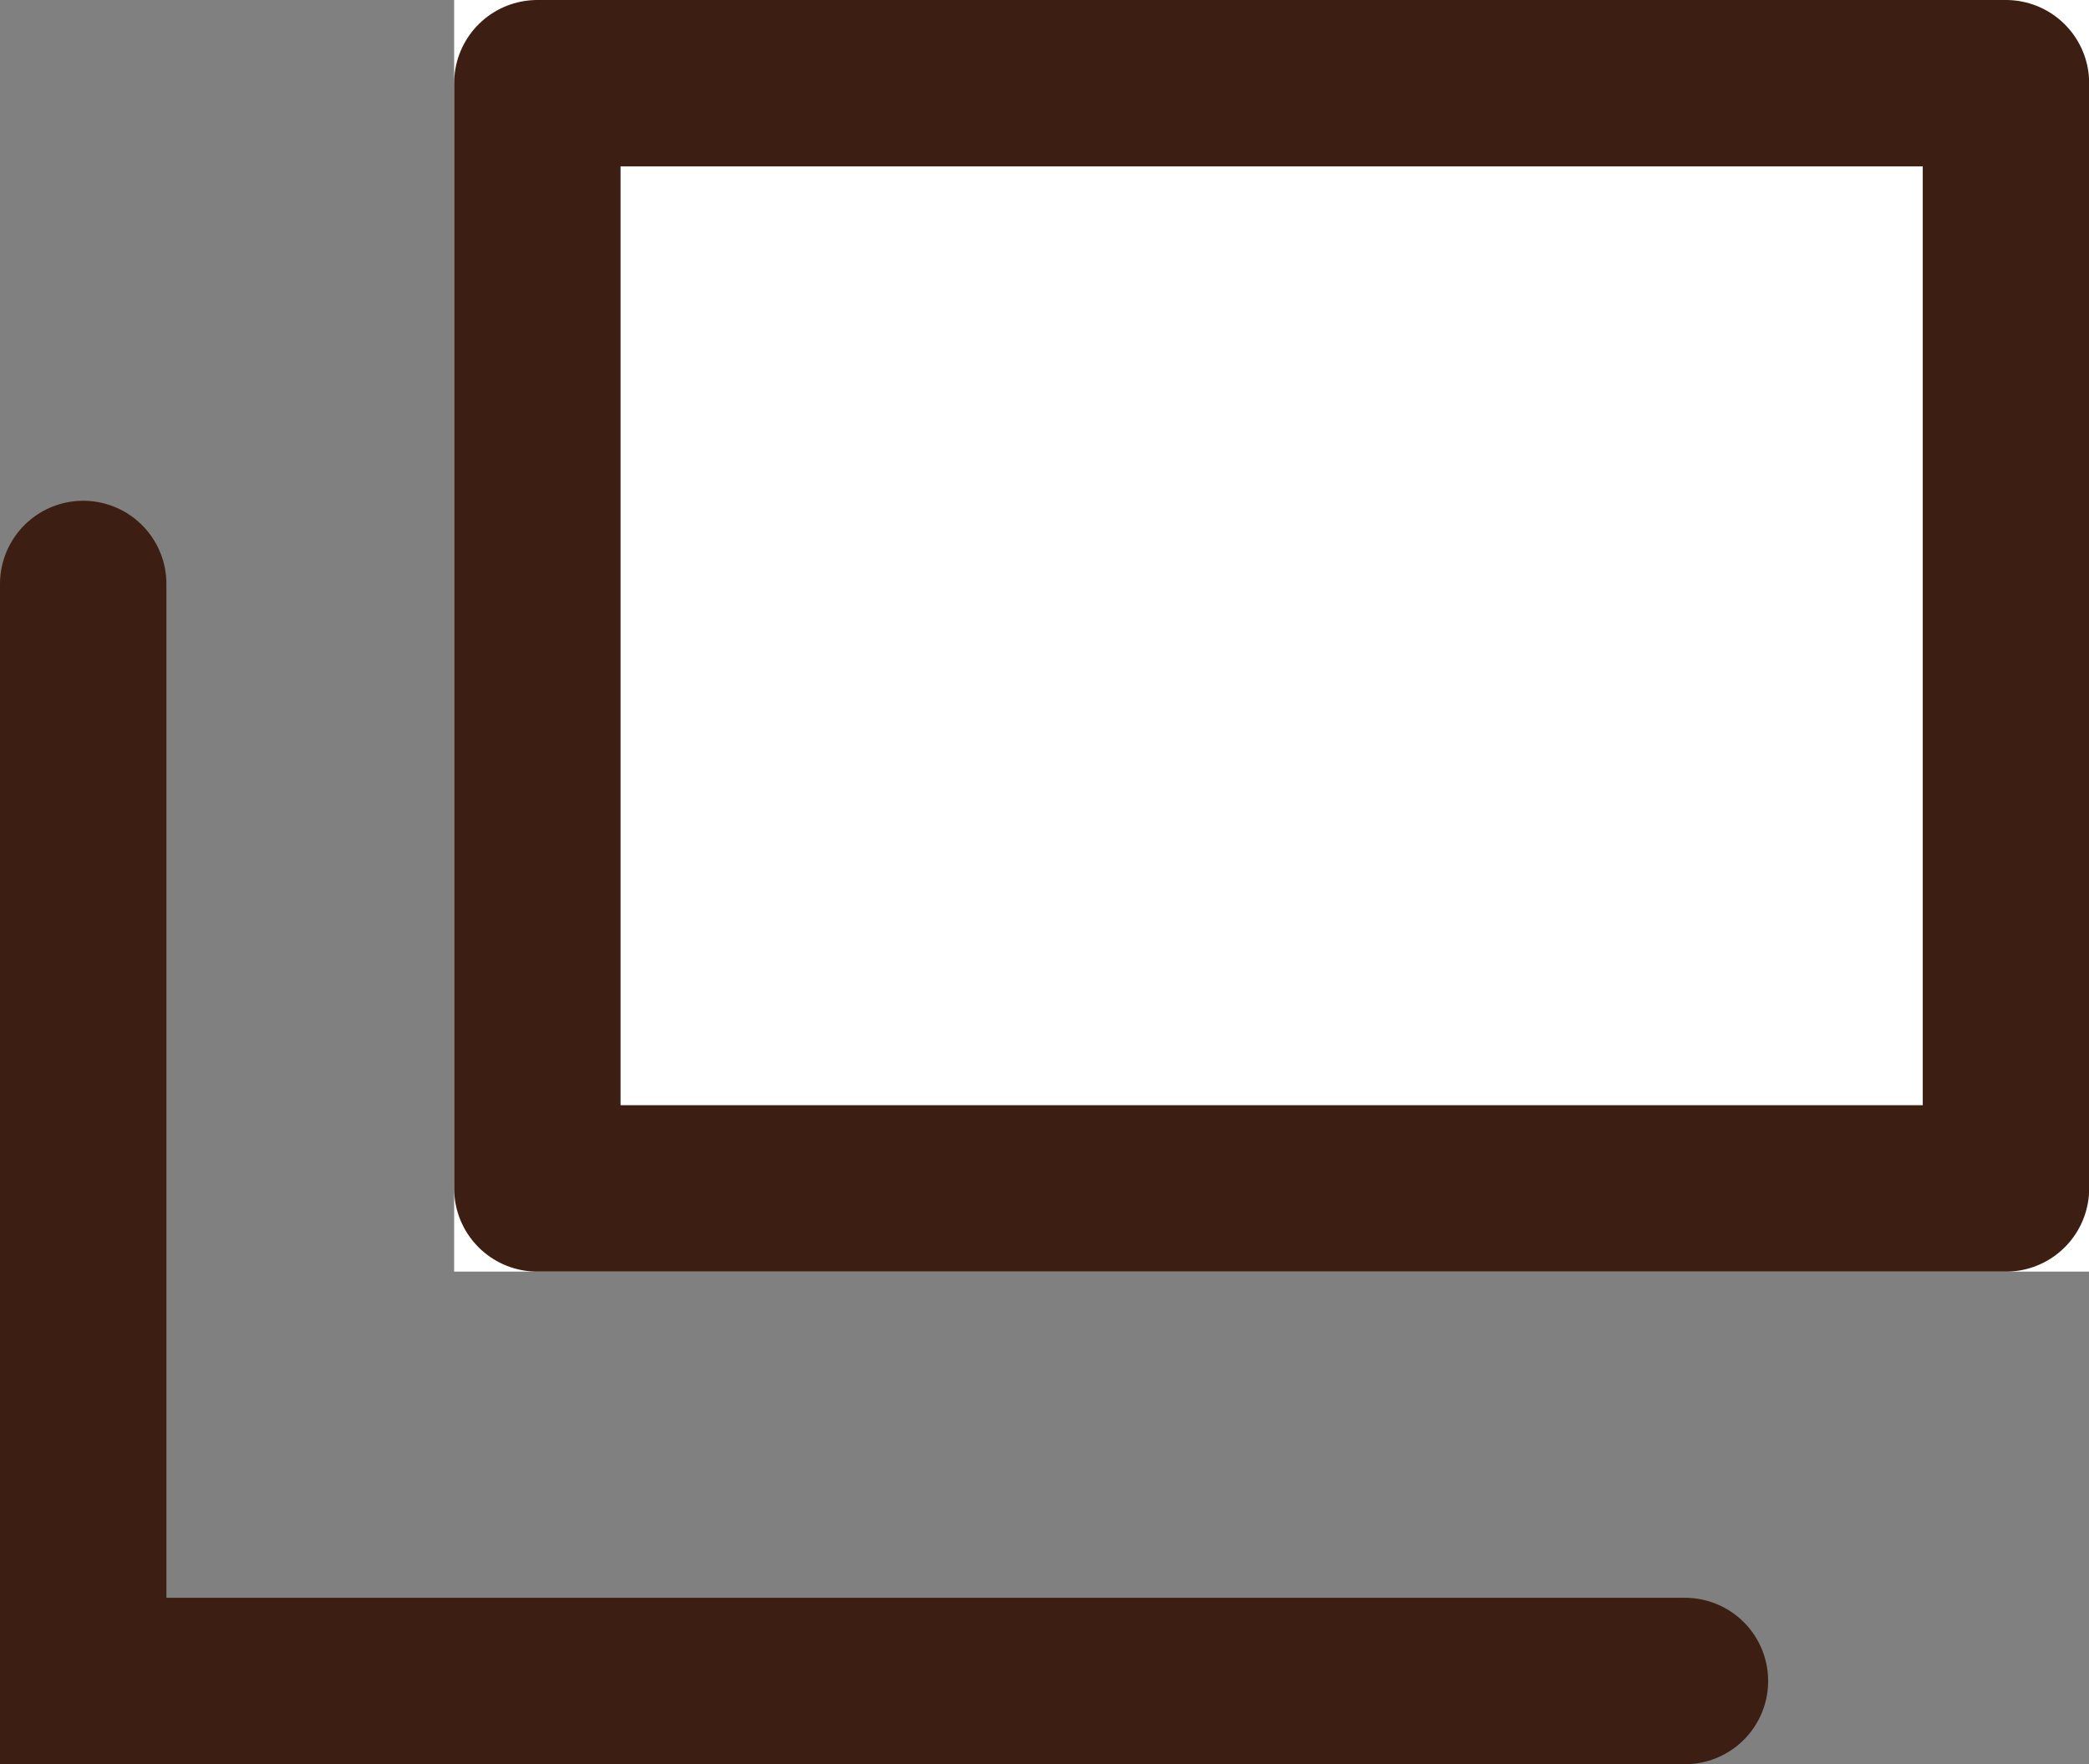
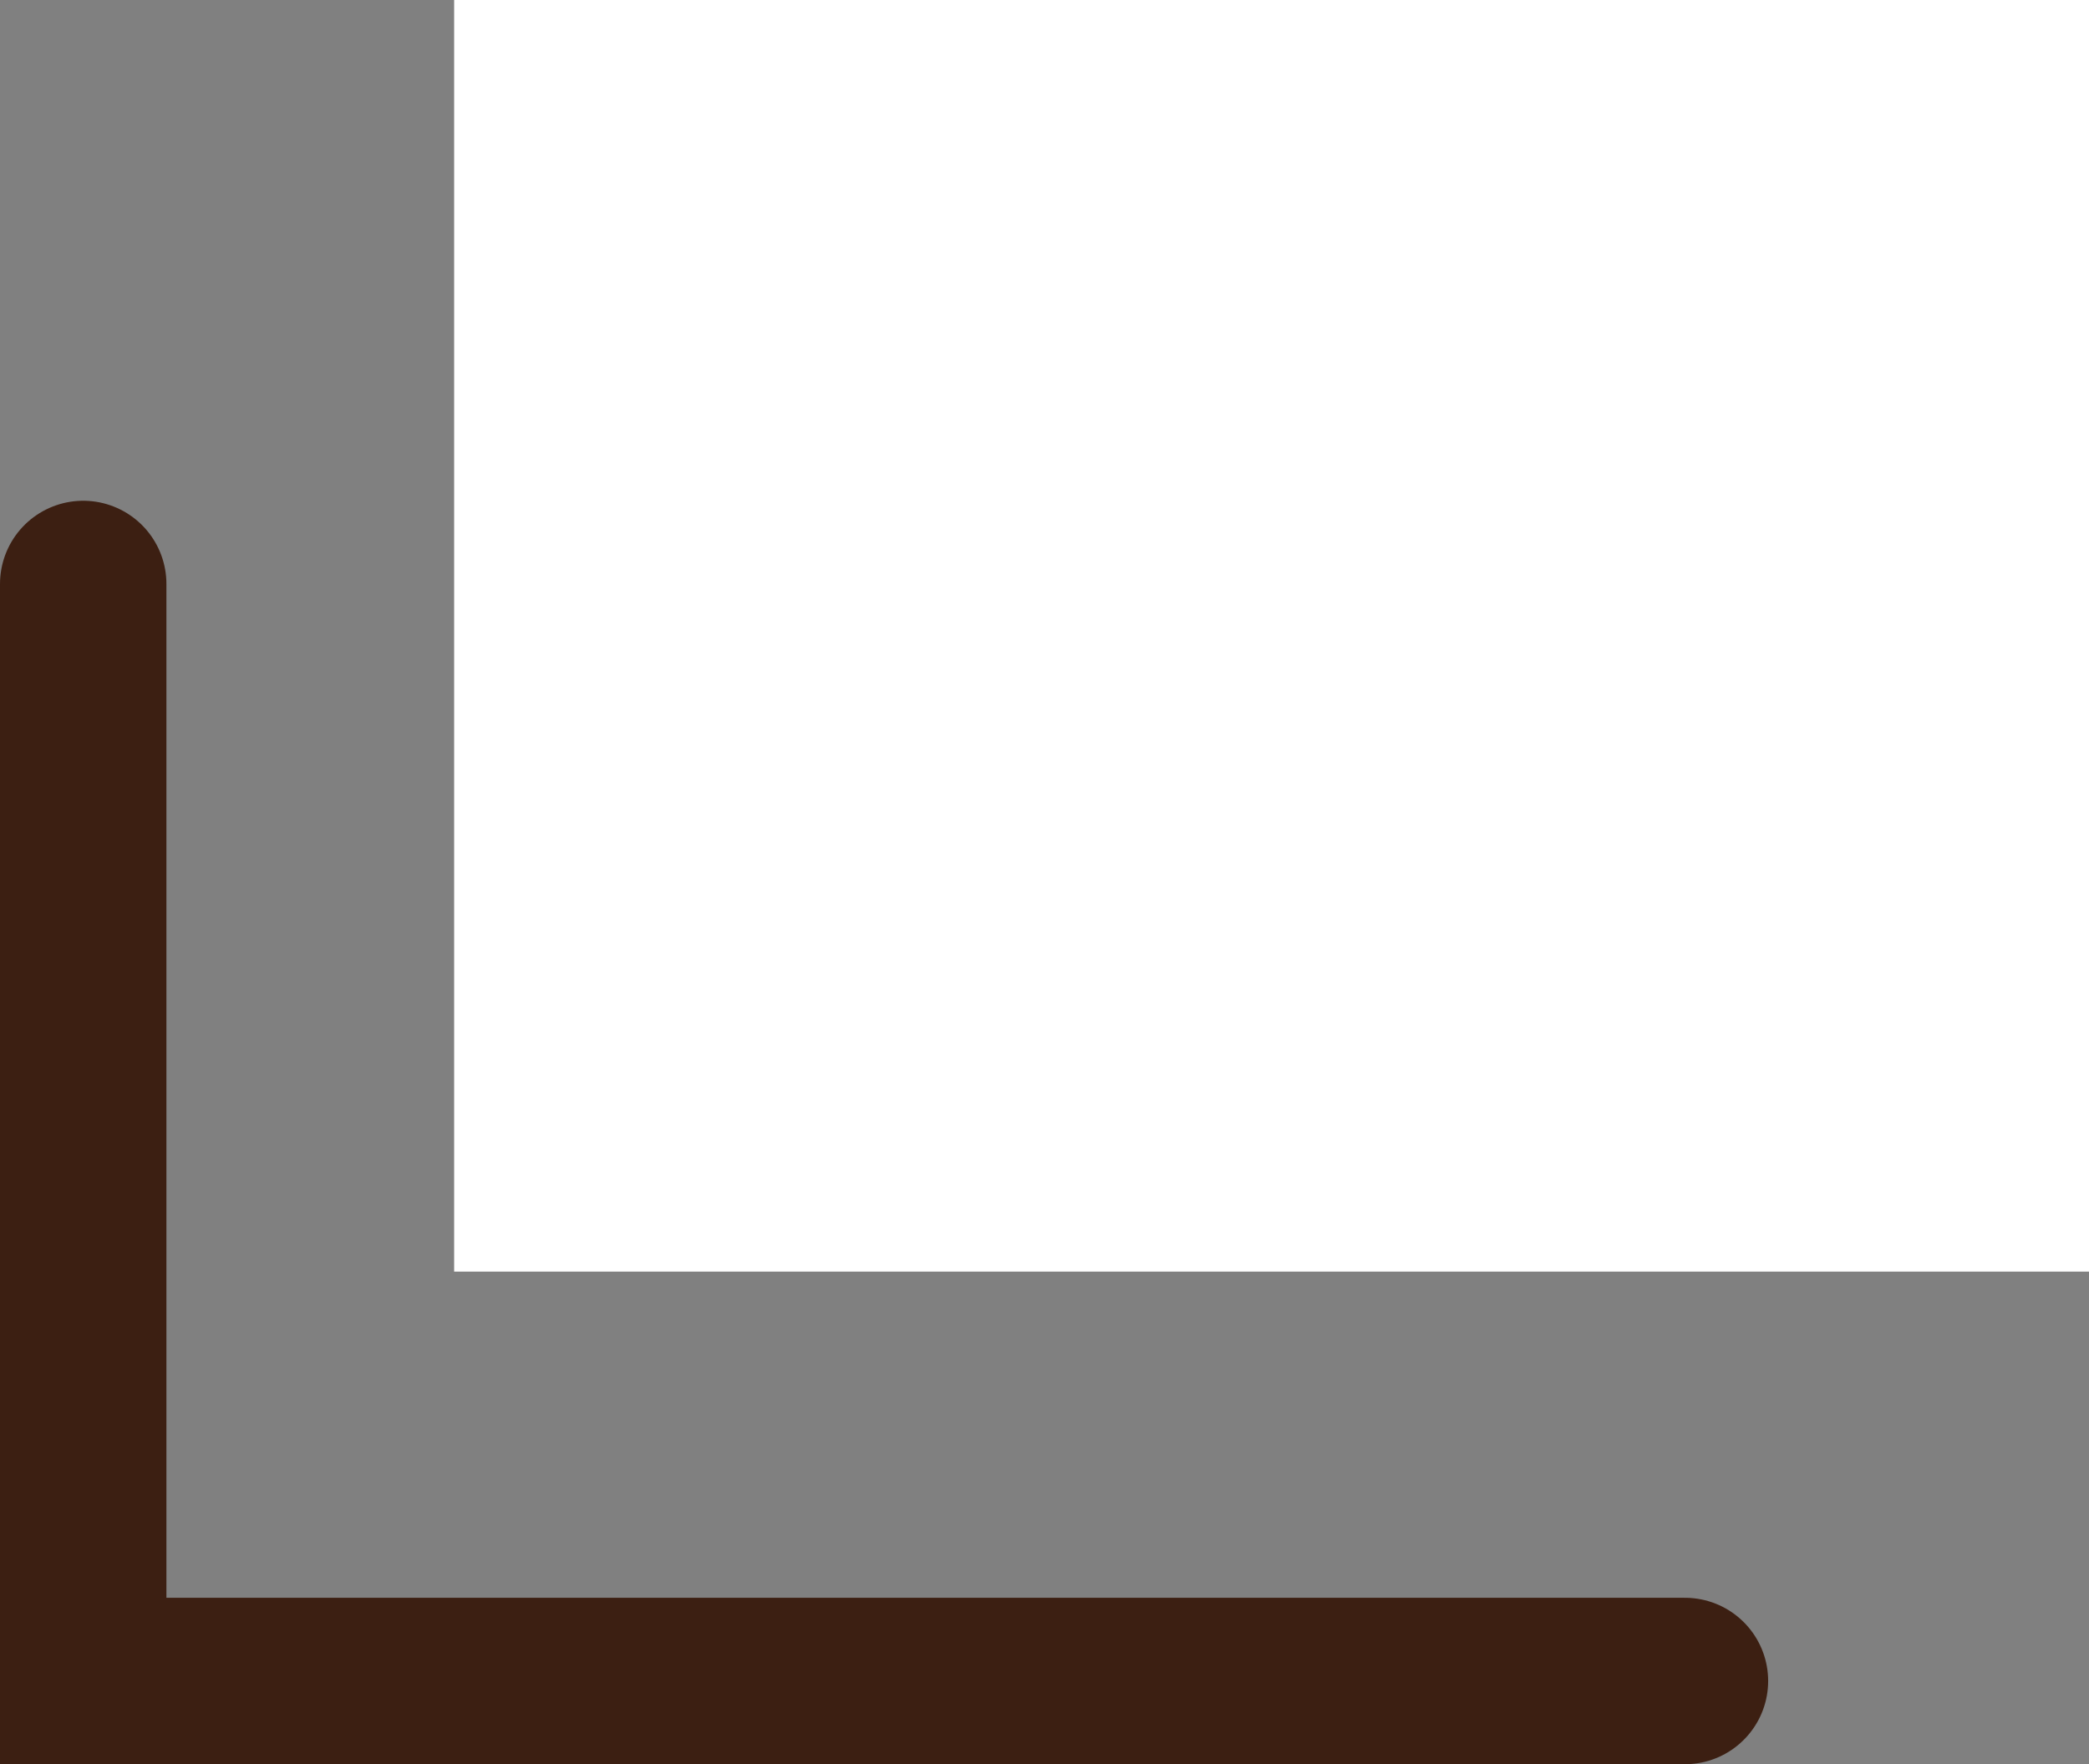
<svg xmlns="http://www.w3.org/2000/svg" width="12.553" height="10.6" viewBox="0 0 12.553 10.6">
  <rect x="0" y="0" width="12.553" height="10.6" fill="#808080" stroke="none" />
  <g id="グループ_306" data-name="グループ 306" transform="translate(-496.458 -4538.649)">
    <g id="長方形_1527" data-name="長方形 1527" transform="translate(499.187 4538.649)" fill="#fff" stroke="#3c1f12" stroke-linejoin="round" stroke-width="1">
      <rect width="9.825" height="7.641" stroke="none" />
-       <rect x="0.5" y="0.5" width="8.825" height="6.641" fill="none" />
    </g>
    <path id="パス_470" data-name="パス 470" d="M3801.958,11747.619v6.592h9.625" transform="translate(-3305 -7205.461)" fill="none" stroke="#3c1f12" stroke-linecap="round" stroke-width="1" />
  </g>
</svg>